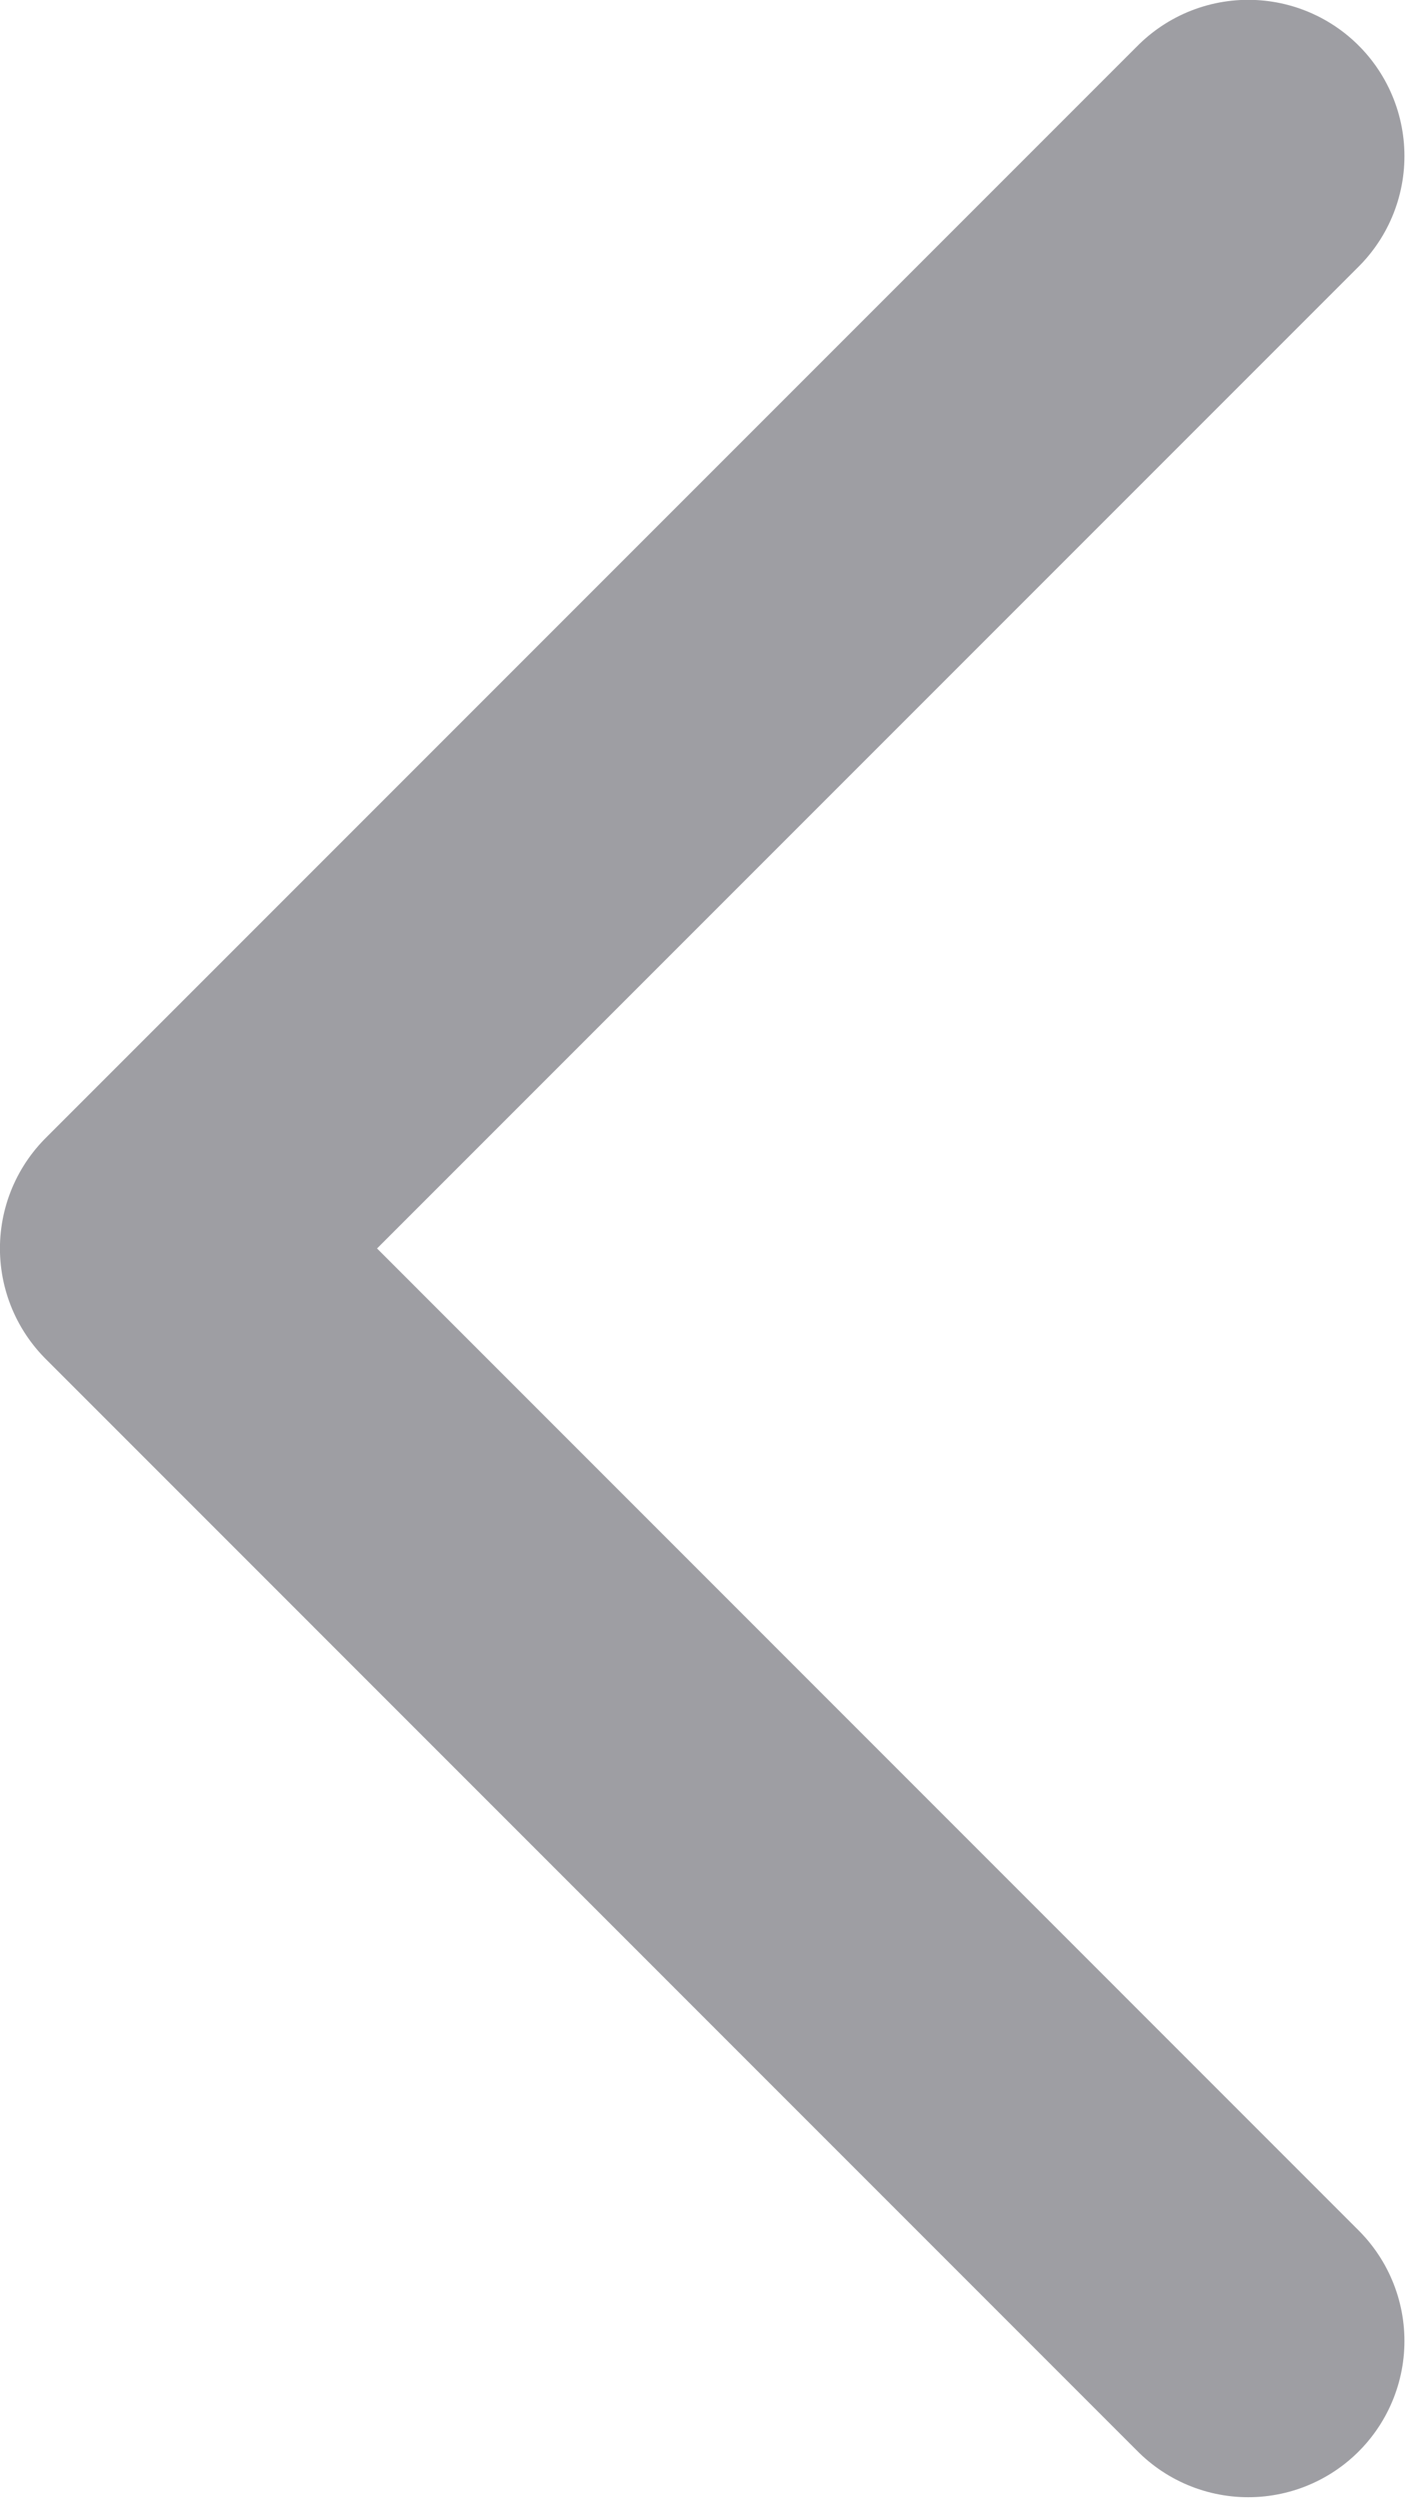
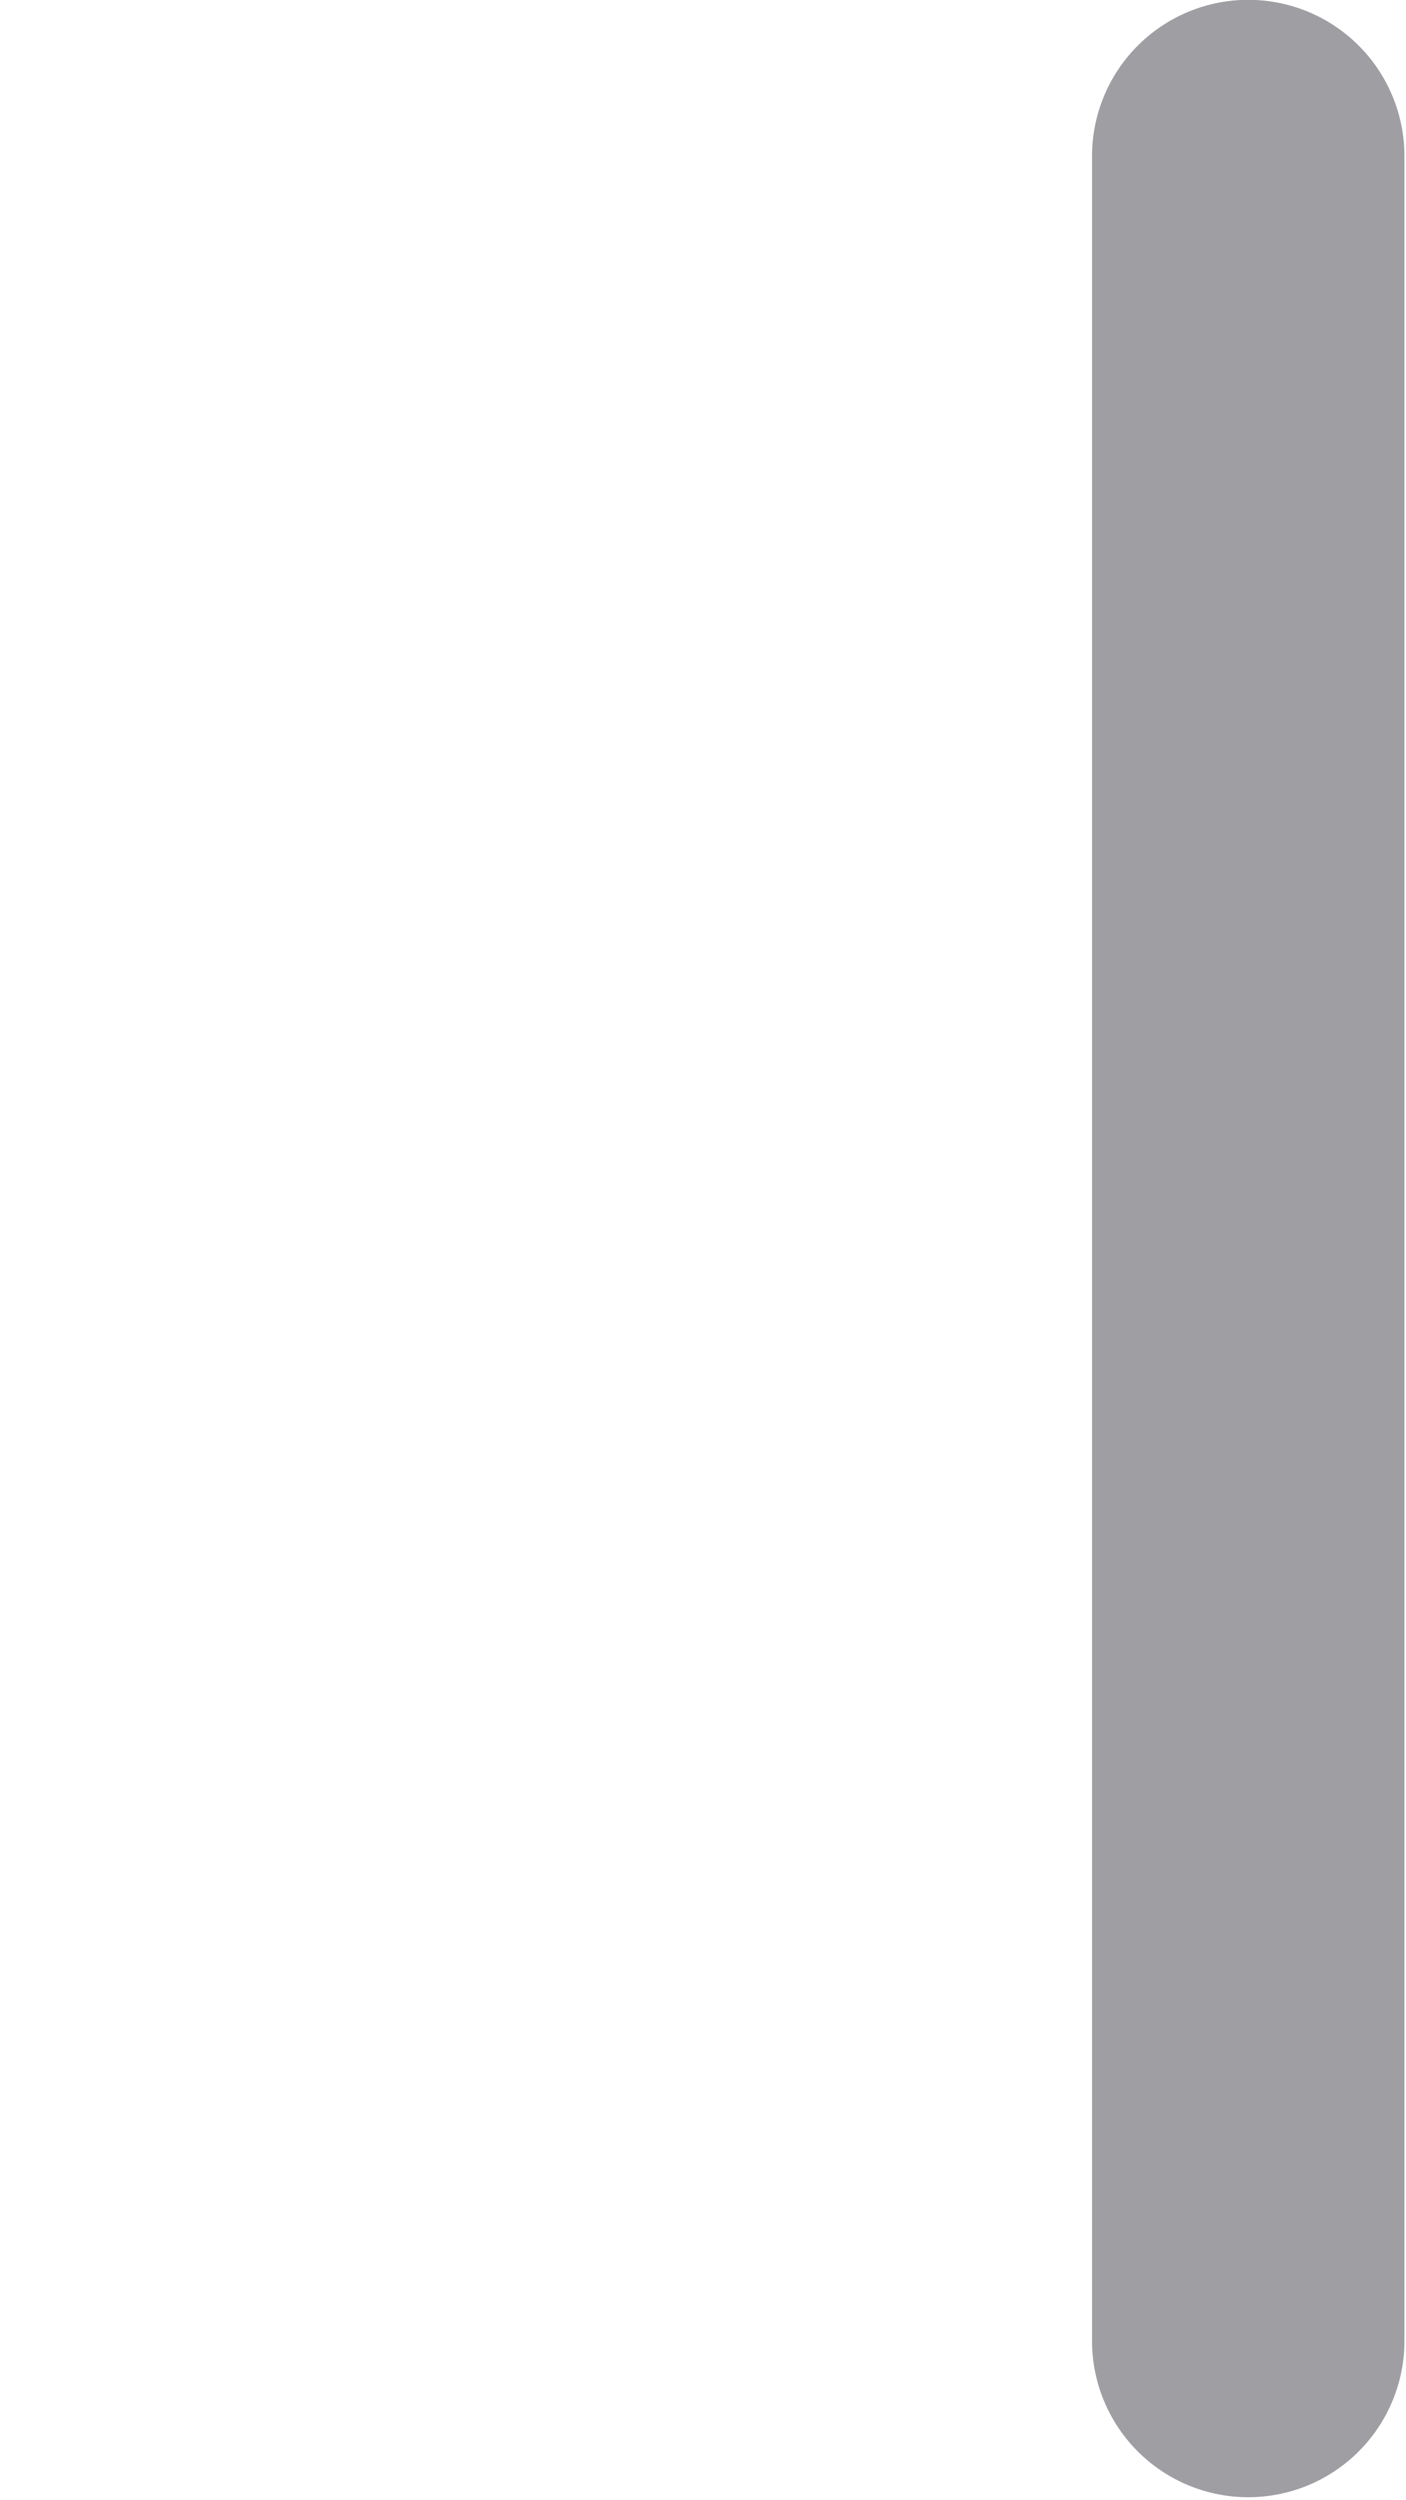
<svg xmlns="http://www.w3.org/2000/svg" viewBox="0 0 12.129 21.561" fill="none">
-   <path d="M10.768 1.346L1.347 10.767L10.768 20.189" stroke="#9E9EA3" stroke-width="2.695" stroke-linecap="round" stroke-linejoin="round" />
+   <path d="M10.768 1.346L10.768 20.189" stroke="#9E9EA3" stroke-width="2.695" stroke-linecap="round" stroke-linejoin="round" />
</svg>